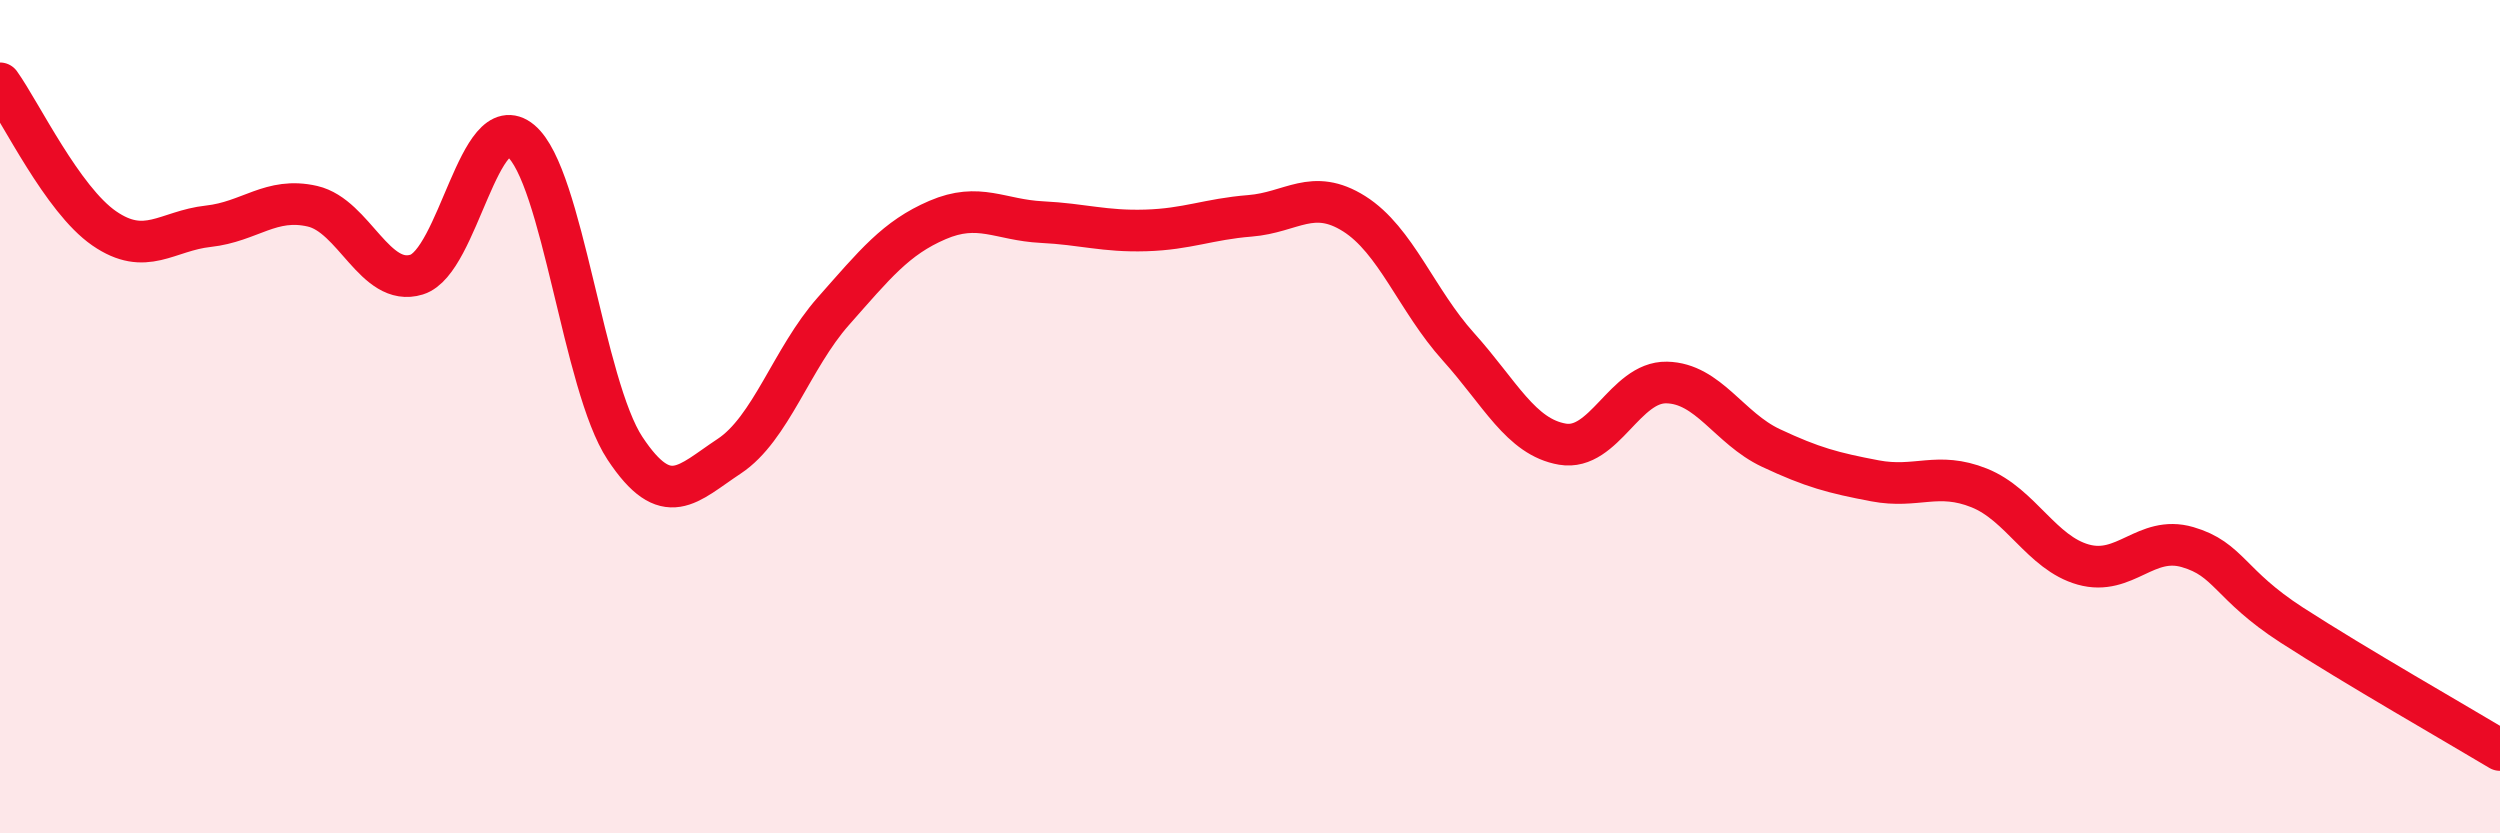
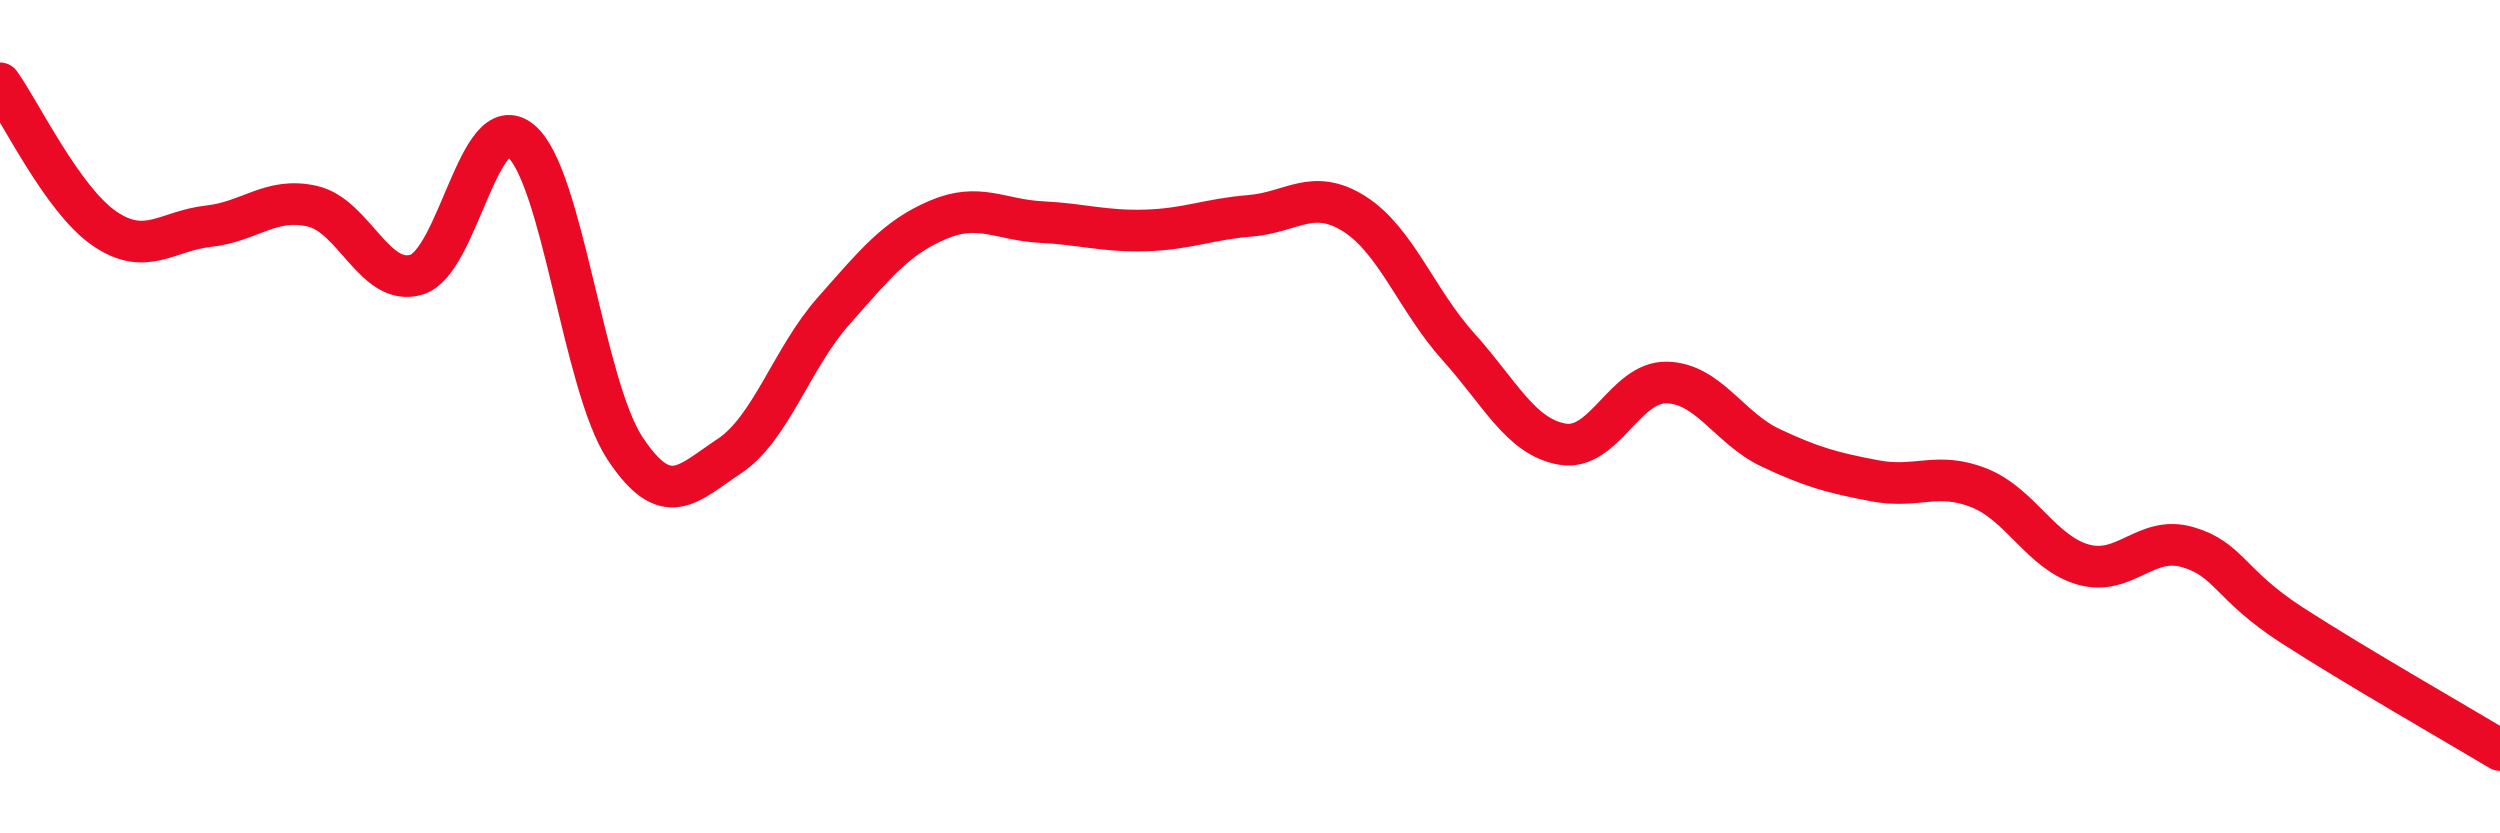
<svg xmlns="http://www.w3.org/2000/svg" width="60" height="20" viewBox="0 0 60 20">
-   <path d="M 0,2 C 0.5,2.7 1.5,4.79 2.5,5.48 C 3.5,6.17 4,5.54 5,5.43 C 6,5.32 6.5,4.72 7.5,4.95 C 8.5,5.18 9,6.9 10,6.59 C 11,6.28 11.5,2.55 12.5,3.38 C 13.5,4.21 14,9.25 15,10.76 C 16,12.27 16.5,11.61 17.5,10.95 C 18.5,10.29 19,8.6 20,7.47 C 21,6.34 21.5,5.71 22.5,5.28 C 23.5,4.85 24,5.28 25,5.33 C 26,5.38 26.5,5.56 27.5,5.53 C 28.5,5.5 29,5.26 30,5.18 C 31,5.1 31.5,4.5 32.5,5.13 C 33.5,5.76 34,7.21 35,8.32 C 36,9.43 36.5,10.49 37.5,10.66 C 38.5,10.83 39,9.16 40,9.18 C 41,9.2 41.5,10.28 42.5,10.75 C 43.5,11.22 44,11.35 45,11.54 C 46,11.73 46.5,11.31 47.5,11.71 C 48.5,12.11 49,13.27 50,13.55 C 51,13.83 51.5,12.84 52.5,13.13 C 53.5,13.42 53.5,14.03 55,15 C 56.5,15.97 59,17.4 60,18L60 20L0 20Z" fill="#EB0A25" opacity="0.1" stroke-linecap="round" stroke-linejoin="round" />
  <path d="M 0,2 C 0.5,2.7 1.5,4.79 2.5,5.48 C 3.5,6.17 4,5.54 5,5.43 C 6,5.32 6.5,4.72 7.5,4.95 C 8.5,5.18 9,6.9 10,6.59 C 11,6.28 11.5,2.55 12.5,3.38 C 13.5,4.21 14,9.25 15,10.76 C 16,12.27 16.5,11.61 17.5,10.95 C 18.5,10.29 19,8.6 20,7.47 C 21,6.34 21.5,5.71 22.5,5.28 C 23.5,4.85 24,5.28 25,5.33 C 26,5.38 26.5,5.56 27.5,5.53 C 28.5,5.5 29,5.26 30,5.18 C 31,5.1 31.5,4.5 32.5,5.13 C 33.5,5.76 34,7.21 35,8.32 C 36,9.43 36.5,10.49 37.5,10.66 C 38.5,10.83 39,9.16 40,9.18 C 41,9.2 41.5,10.28 42.5,10.75 C 43.5,11.22 44,11.35 45,11.54 C 46,11.73 46.5,11.31 47.5,11.71 C 48.5,12.11 49,13.27 50,13.55 C 51,13.83 51.5,12.84 52.5,13.13 C 53.5,13.42 53.5,14.03 55,15 C 56.5,15.97 59,17.4 60,18" stroke="#EB0A25" stroke-width="1" fill="none" stroke-linecap="round" stroke-linejoin="round" />
</svg>